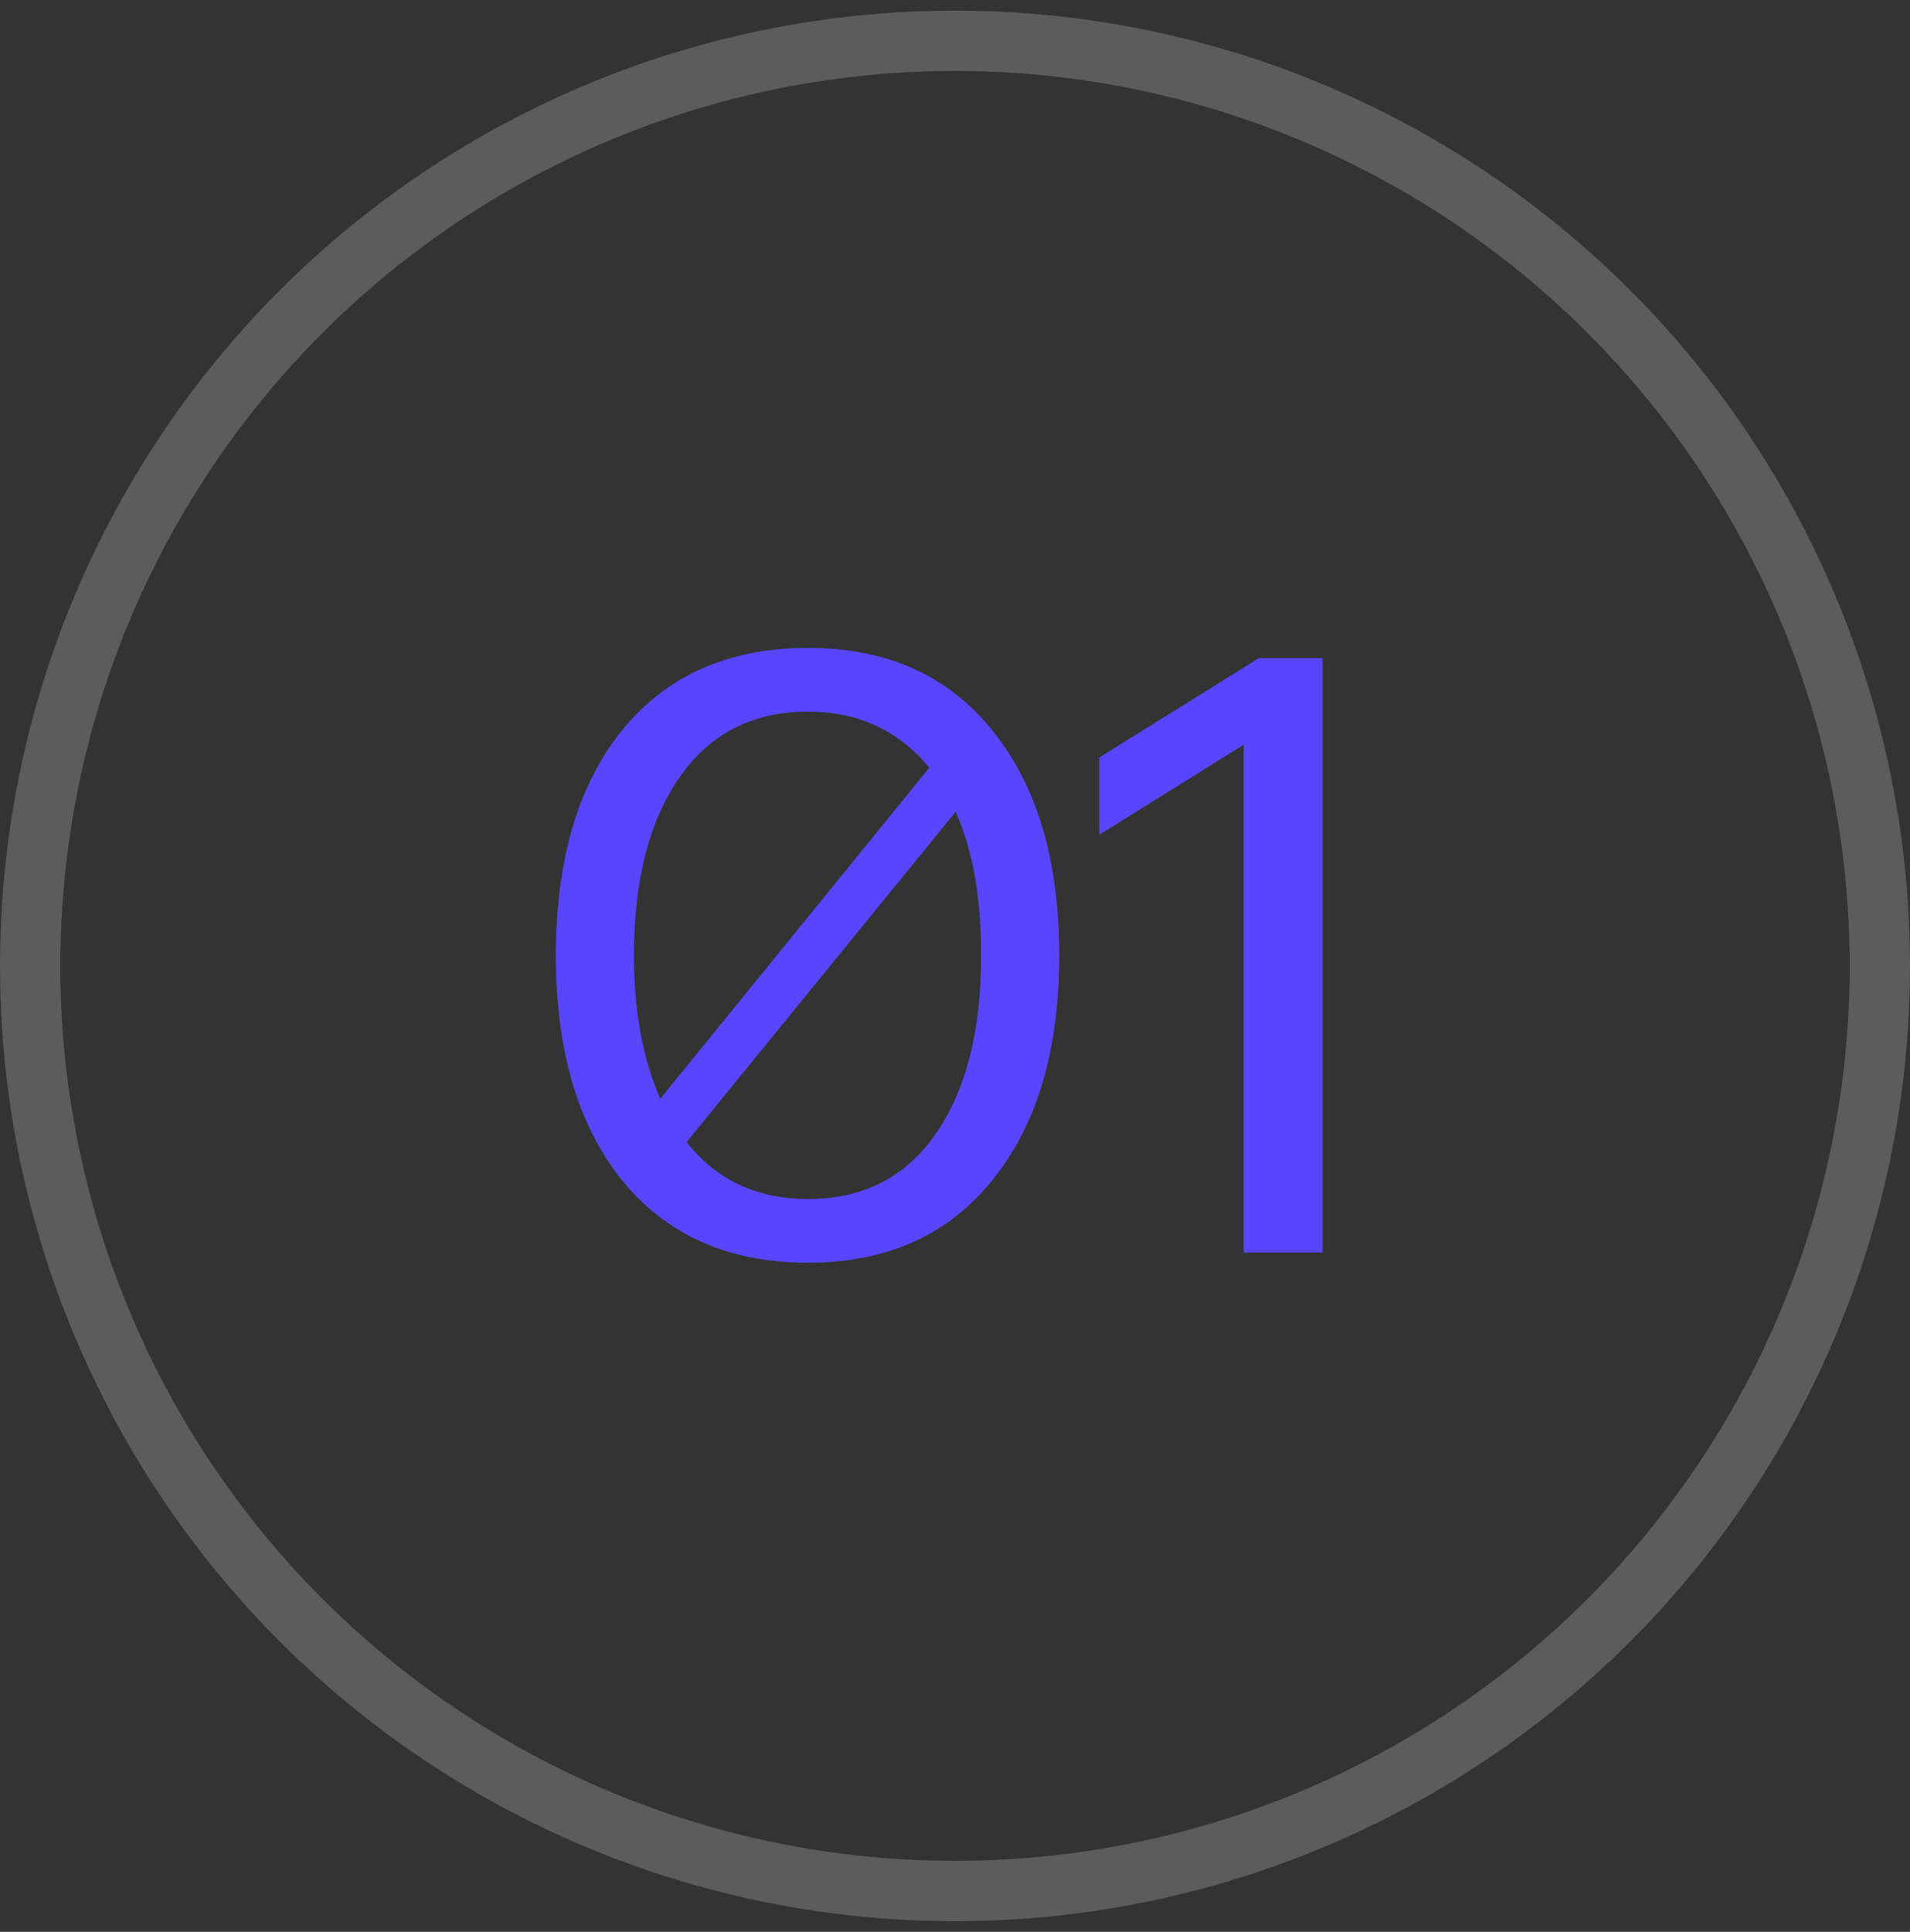
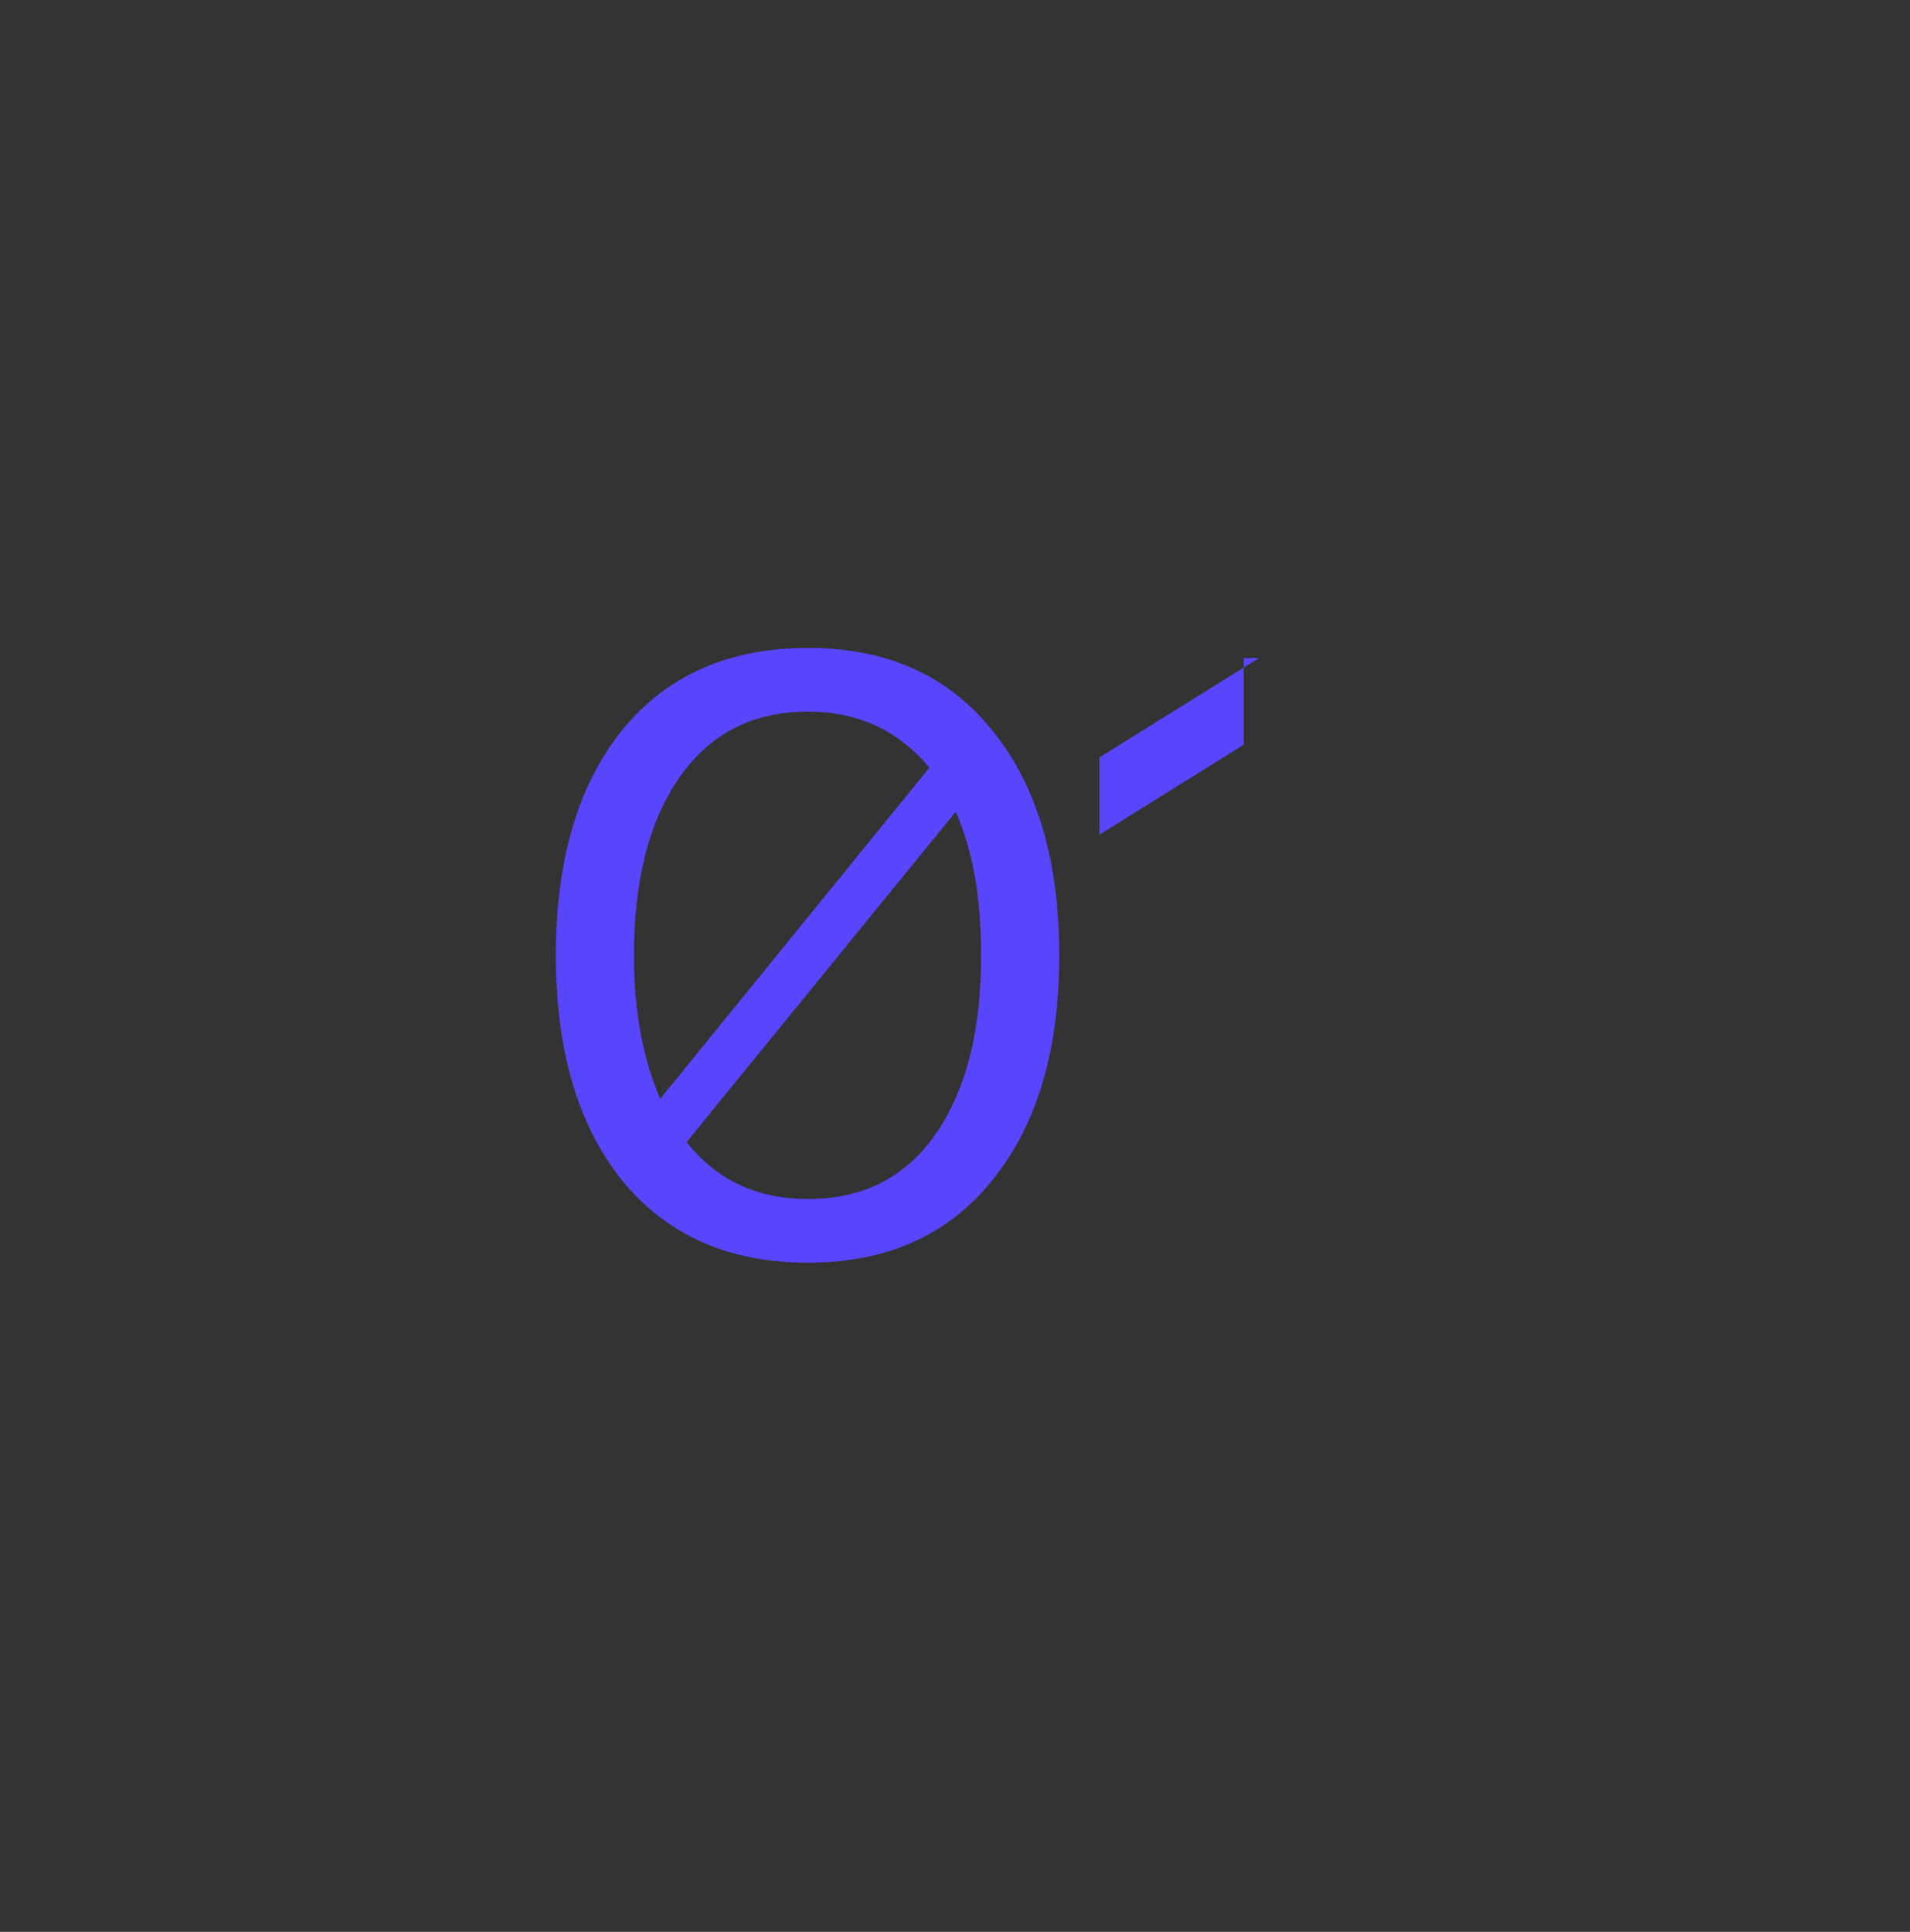
<svg xmlns="http://www.w3.org/2000/svg" width="90" height="91" viewBox="0 0 90 91" fill="none">
  <rect x="0" y="0" width="90" height="91" fill="#333333" stroke="none" />
-   <path d="M38.072 30.52C41.778 30.52 44.672 31.813 46.752 34.4C48.858 36.987 49.912 40.52 49.912 45C49.912 49.48 48.858 53.013 46.752 55.6C44.672 58.187 41.778 59.48 38.072 59.48C34.338 59.48 31.418 58.187 29.312 55.6C27.232 53.013 26.192 49.48 26.192 45C26.192 40.52 27.232 36.987 29.312 34.4C31.418 31.813 34.338 30.52 38.072 30.52ZM29.872 45C29.872 47.613 30.285 49.867 31.112 51.76L43.792 36.16C42.325 34.4 40.418 33.52 38.072 33.52C35.485 33.52 33.472 34.547 32.032 36.6C30.592 38.653 29.872 41.453 29.872 45ZM38.072 56.48C40.658 56.48 42.658 55.467 44.072 53.44C45.512 51.387 46.232 48.573 46.232 45C46.232 42.28 45.832 40.027 45.032 38.24L32.352 53.8C33.765 55.587 35.672 56.48 38.072 56.48ZM59.324 31H62.324V59H58.604V35.08L51.804 39.32V35.68L59.324 31Z" fill="#5846FF" />
-   <circle opacity="0.2" cx="45" cy="45.5" r="43.579" stroke="white" stroke-width="2.842" />
+   <path d="M38.072 30.52C41.778 30.52 44.672 31.813 46.752 34.4C48.858 36.987 49.912 40.52 49.912 45C49.912 49.48 48.858 53.013 46.752 55.6C44.672 58.187 41.778 59.48 38.072 59.48C34.338 59.48 31.418 58.187 29.312 55.6C27.232 53.013 26.192 49.48 26.192 45C26.192 40.52 27.232 36.987 29.312 34.4C31.418 31.813 34.338 30.52 38.072 30.52ZM29.872 45C29.872 47.613 30.285 49.867 31.112 51.76L43.792 36.16C42.325 34.4 40.418 33.52 38.072 33.52C35.485 33.52 33.472 34.547 32.032 36.6C30.592 38.653 29.872 41.453 29.872 45ZM38.072 56.48C40.658 56.48 42.658 55.467 44.072 53.44C45.512 51.387 46.232 48.573 46.232 45C46.232 42.28 45.832 40.027 45.032 38.24L32.352 53.8C33.765 55.587 35.672 56.48 38.072 56.48ZM59.324 31H62.324H58.604V35.08L51.804 39.32V35.68L59.324 31Z" fill="#5846FF" />
</svg>